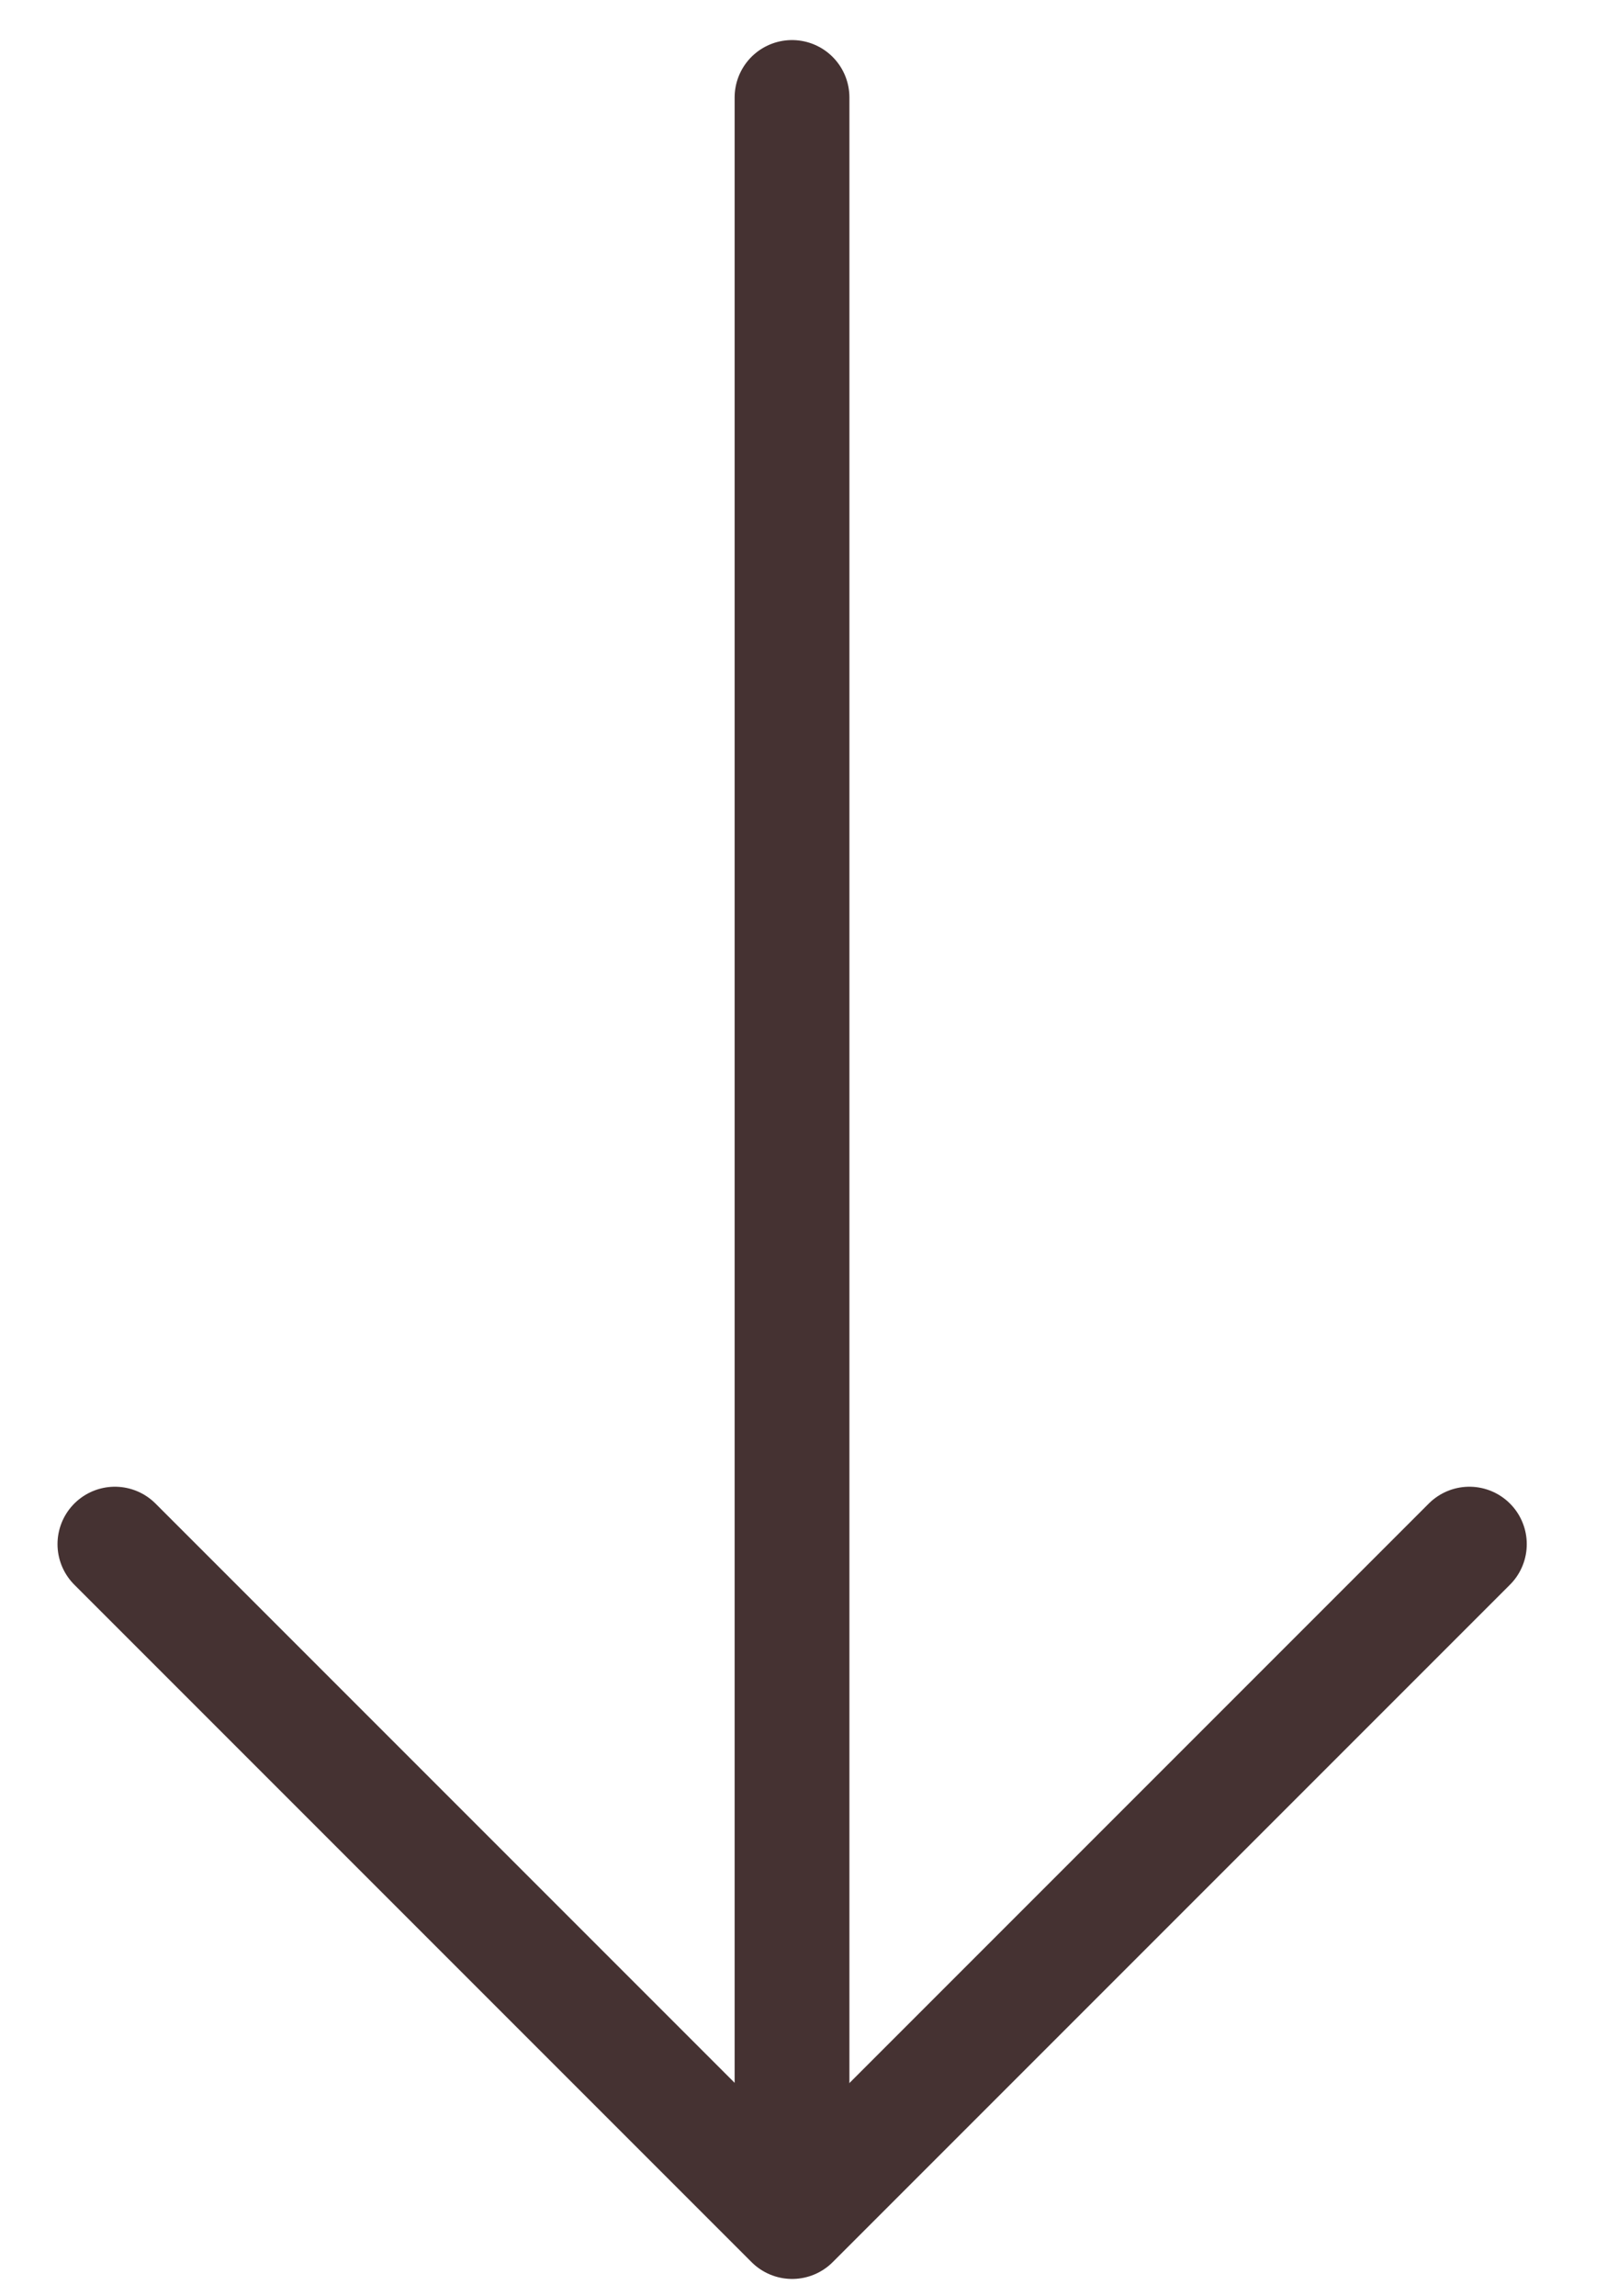
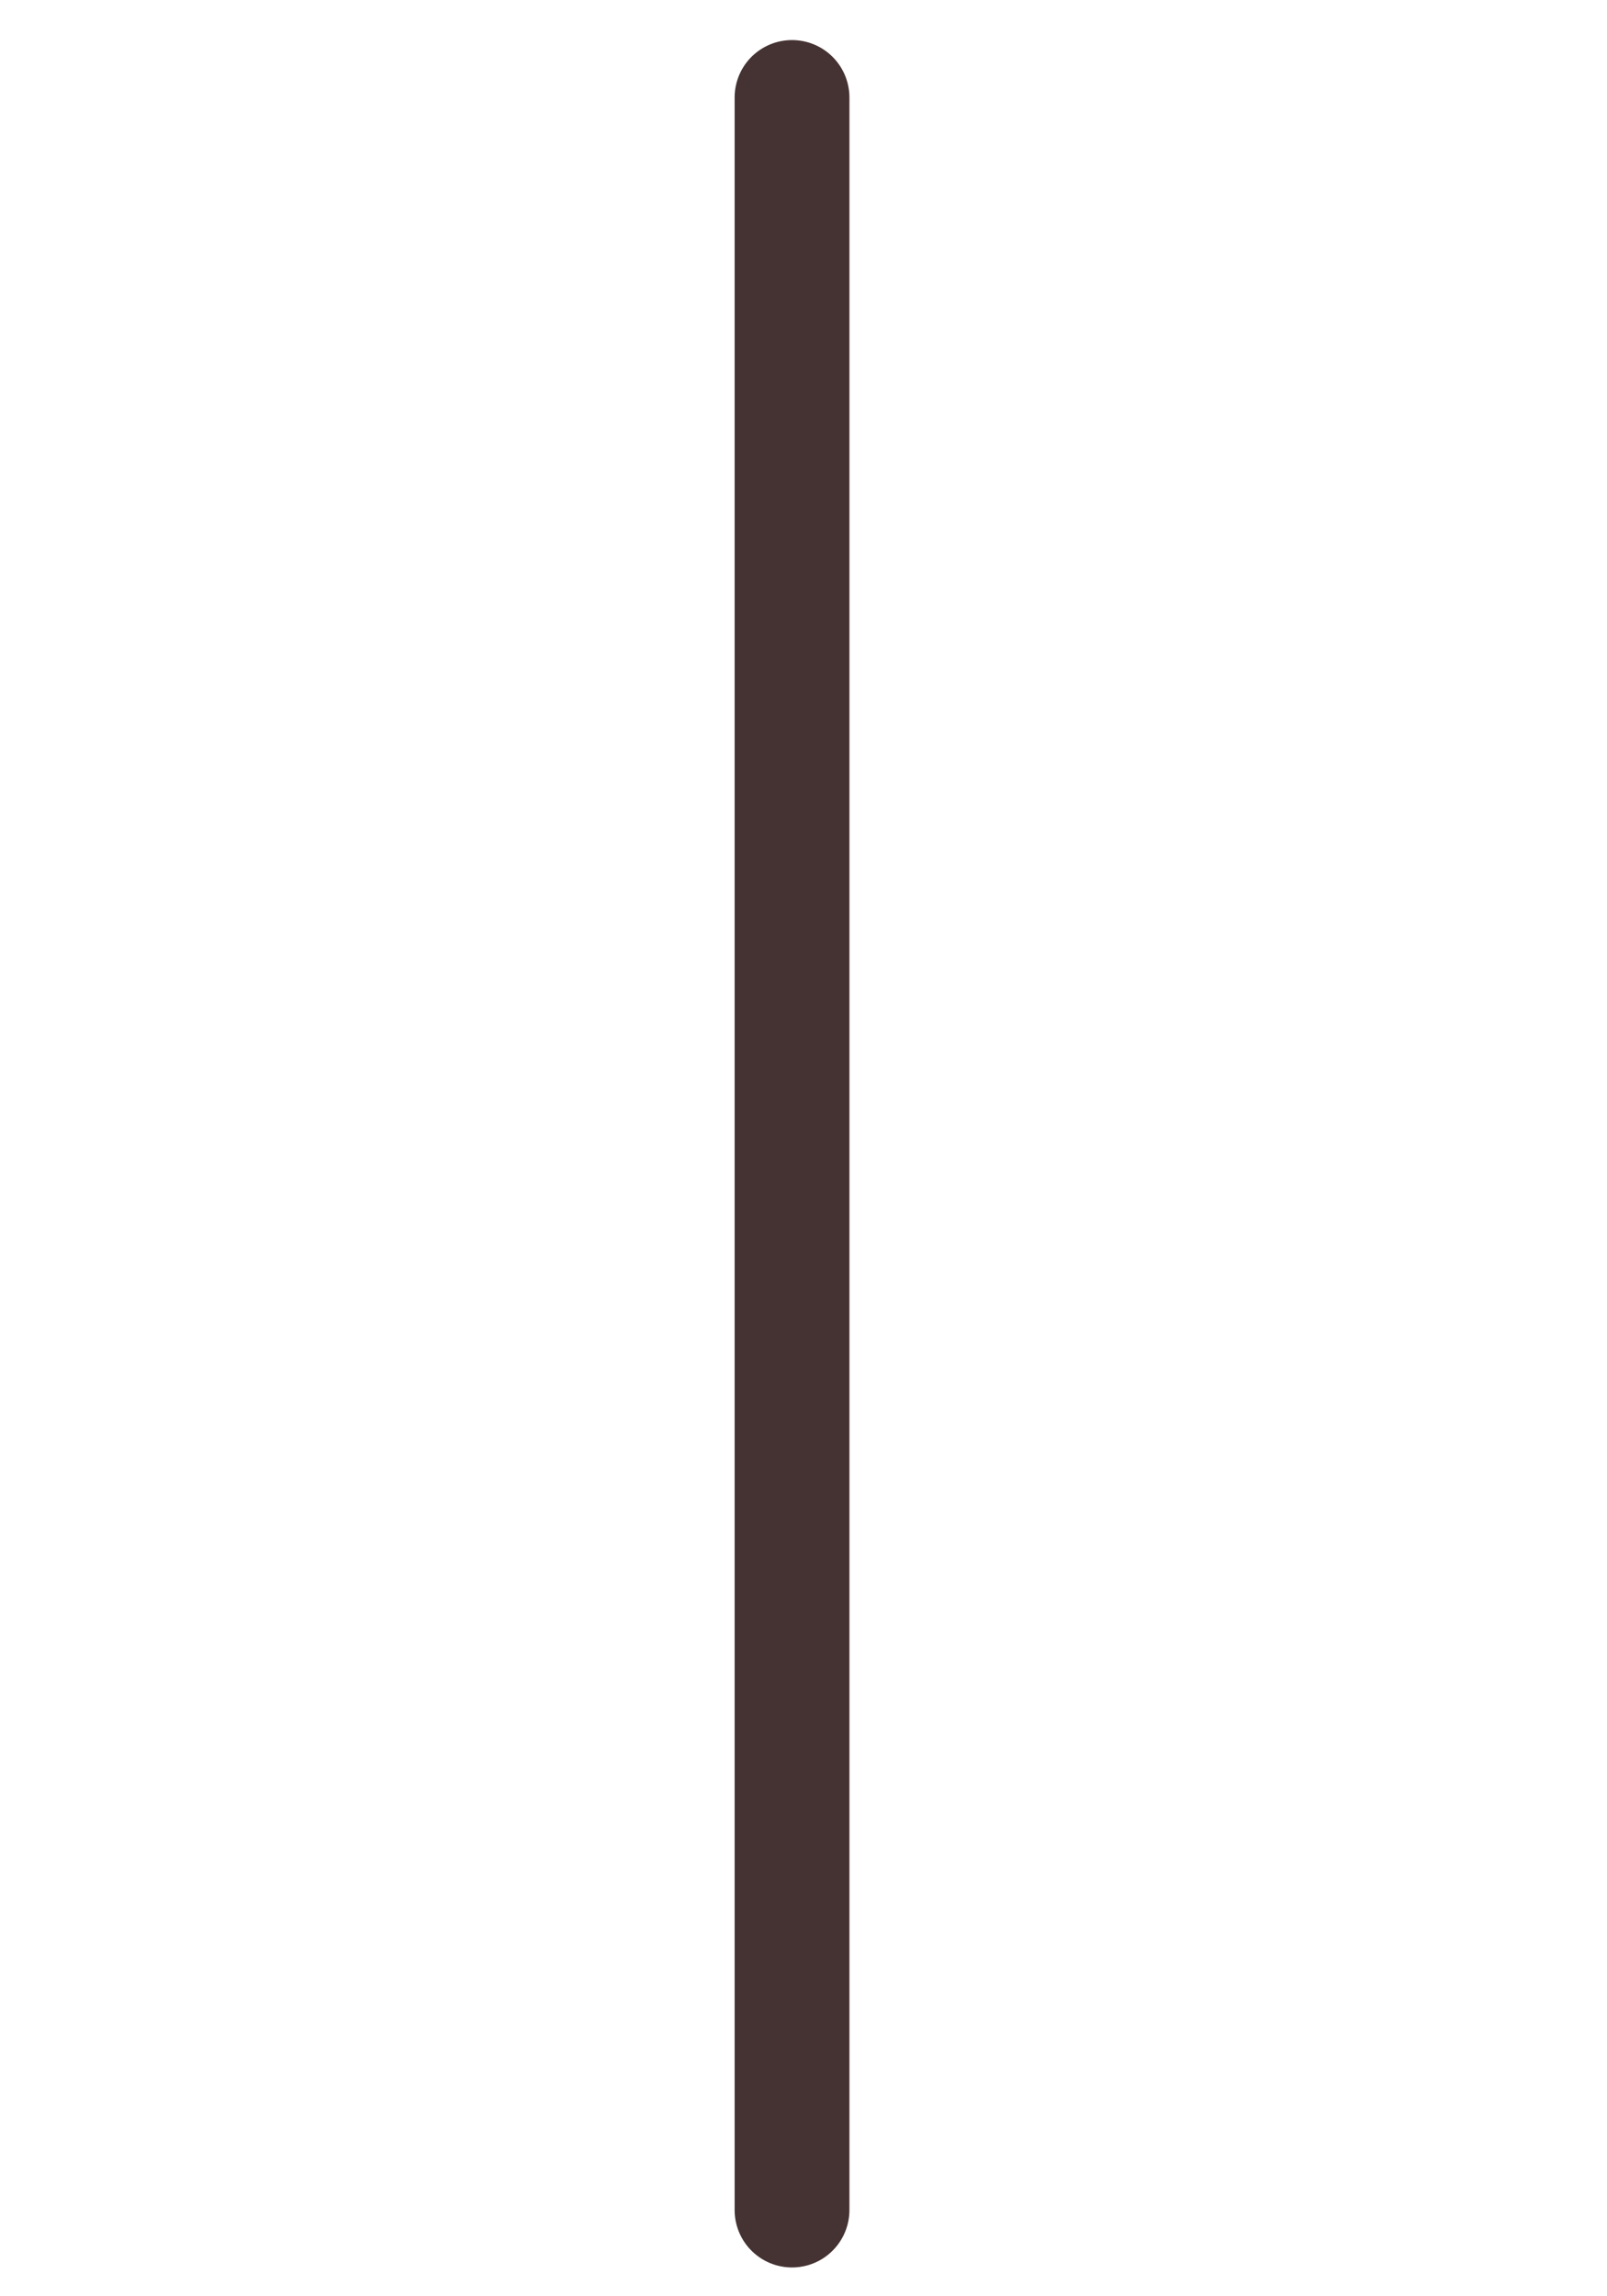
<svg xmlns="http://www.w3.org/2000/svg" width="14" height="20" viewBox="0 0 14 20" fill="none">
-   <path d="M1.001 13.449L6.901 19.349L12.801 13.449" stroke="#453232" stroke-linecap="round" stroke-linejoin="round" />
  <path d="M6.9 19.249L6.9 0.849" stroke="#453232" stroke-linecap="round" stroke-linejoin="round" />
</svg>